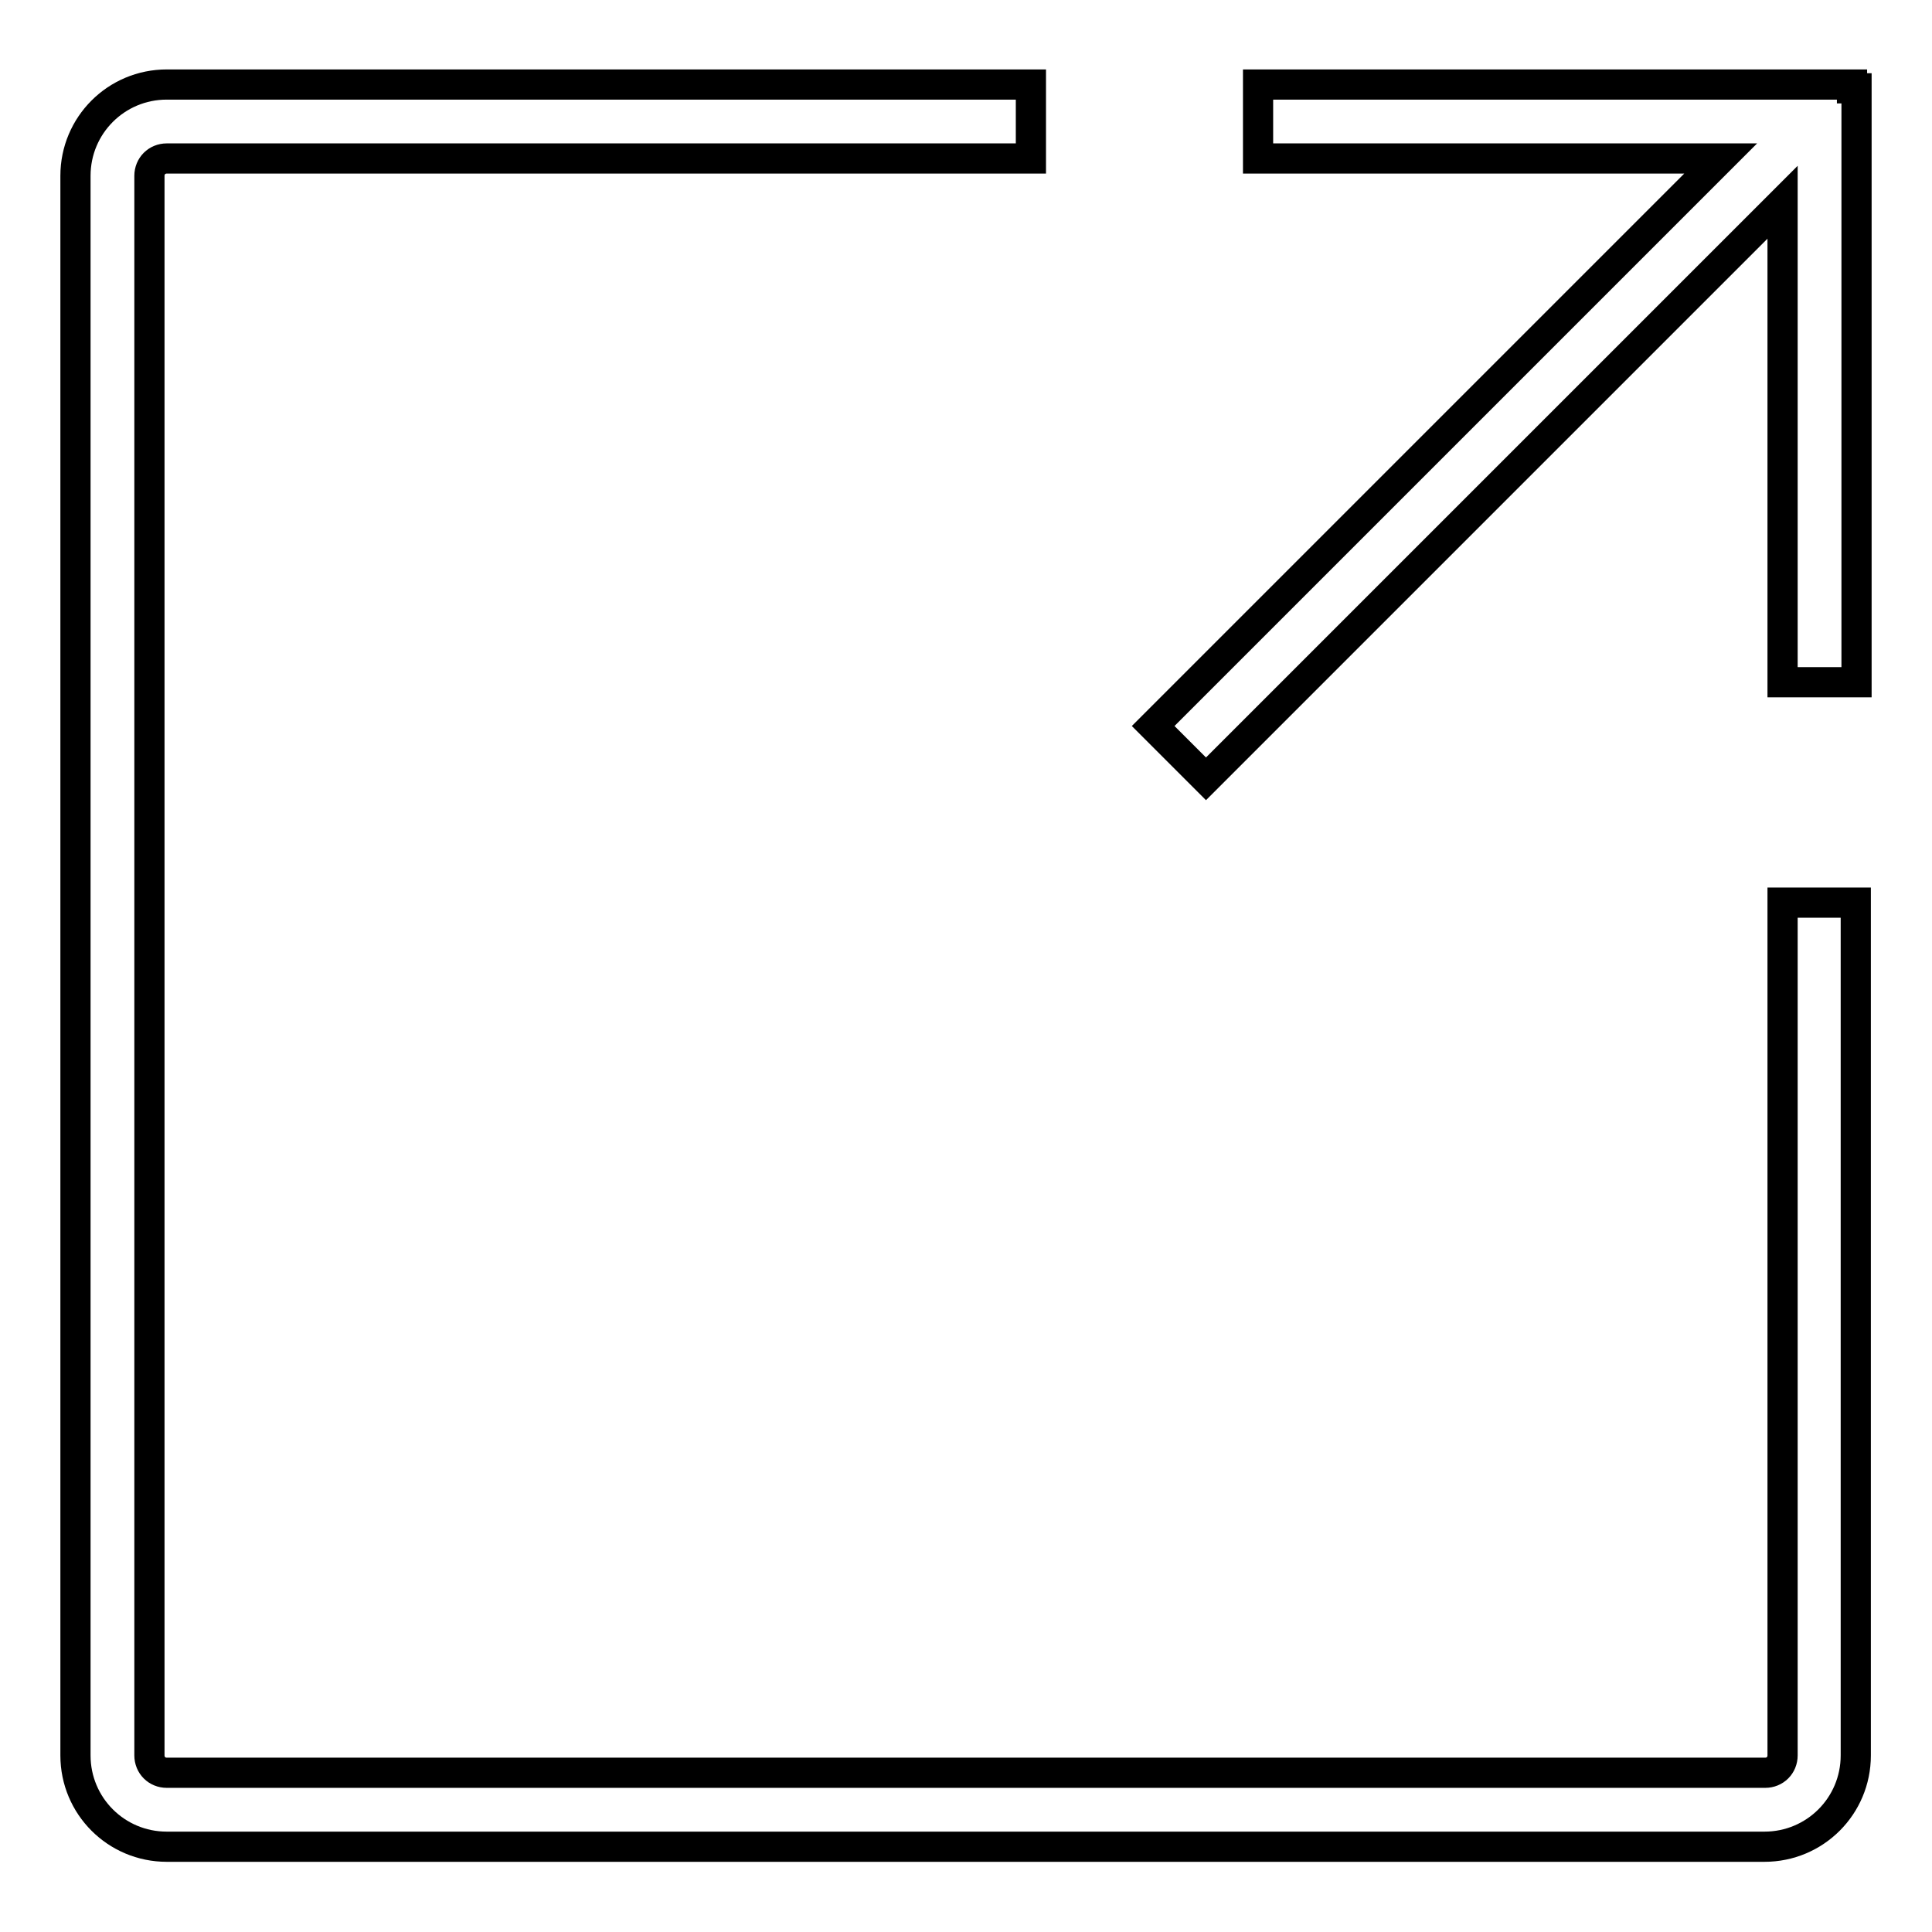
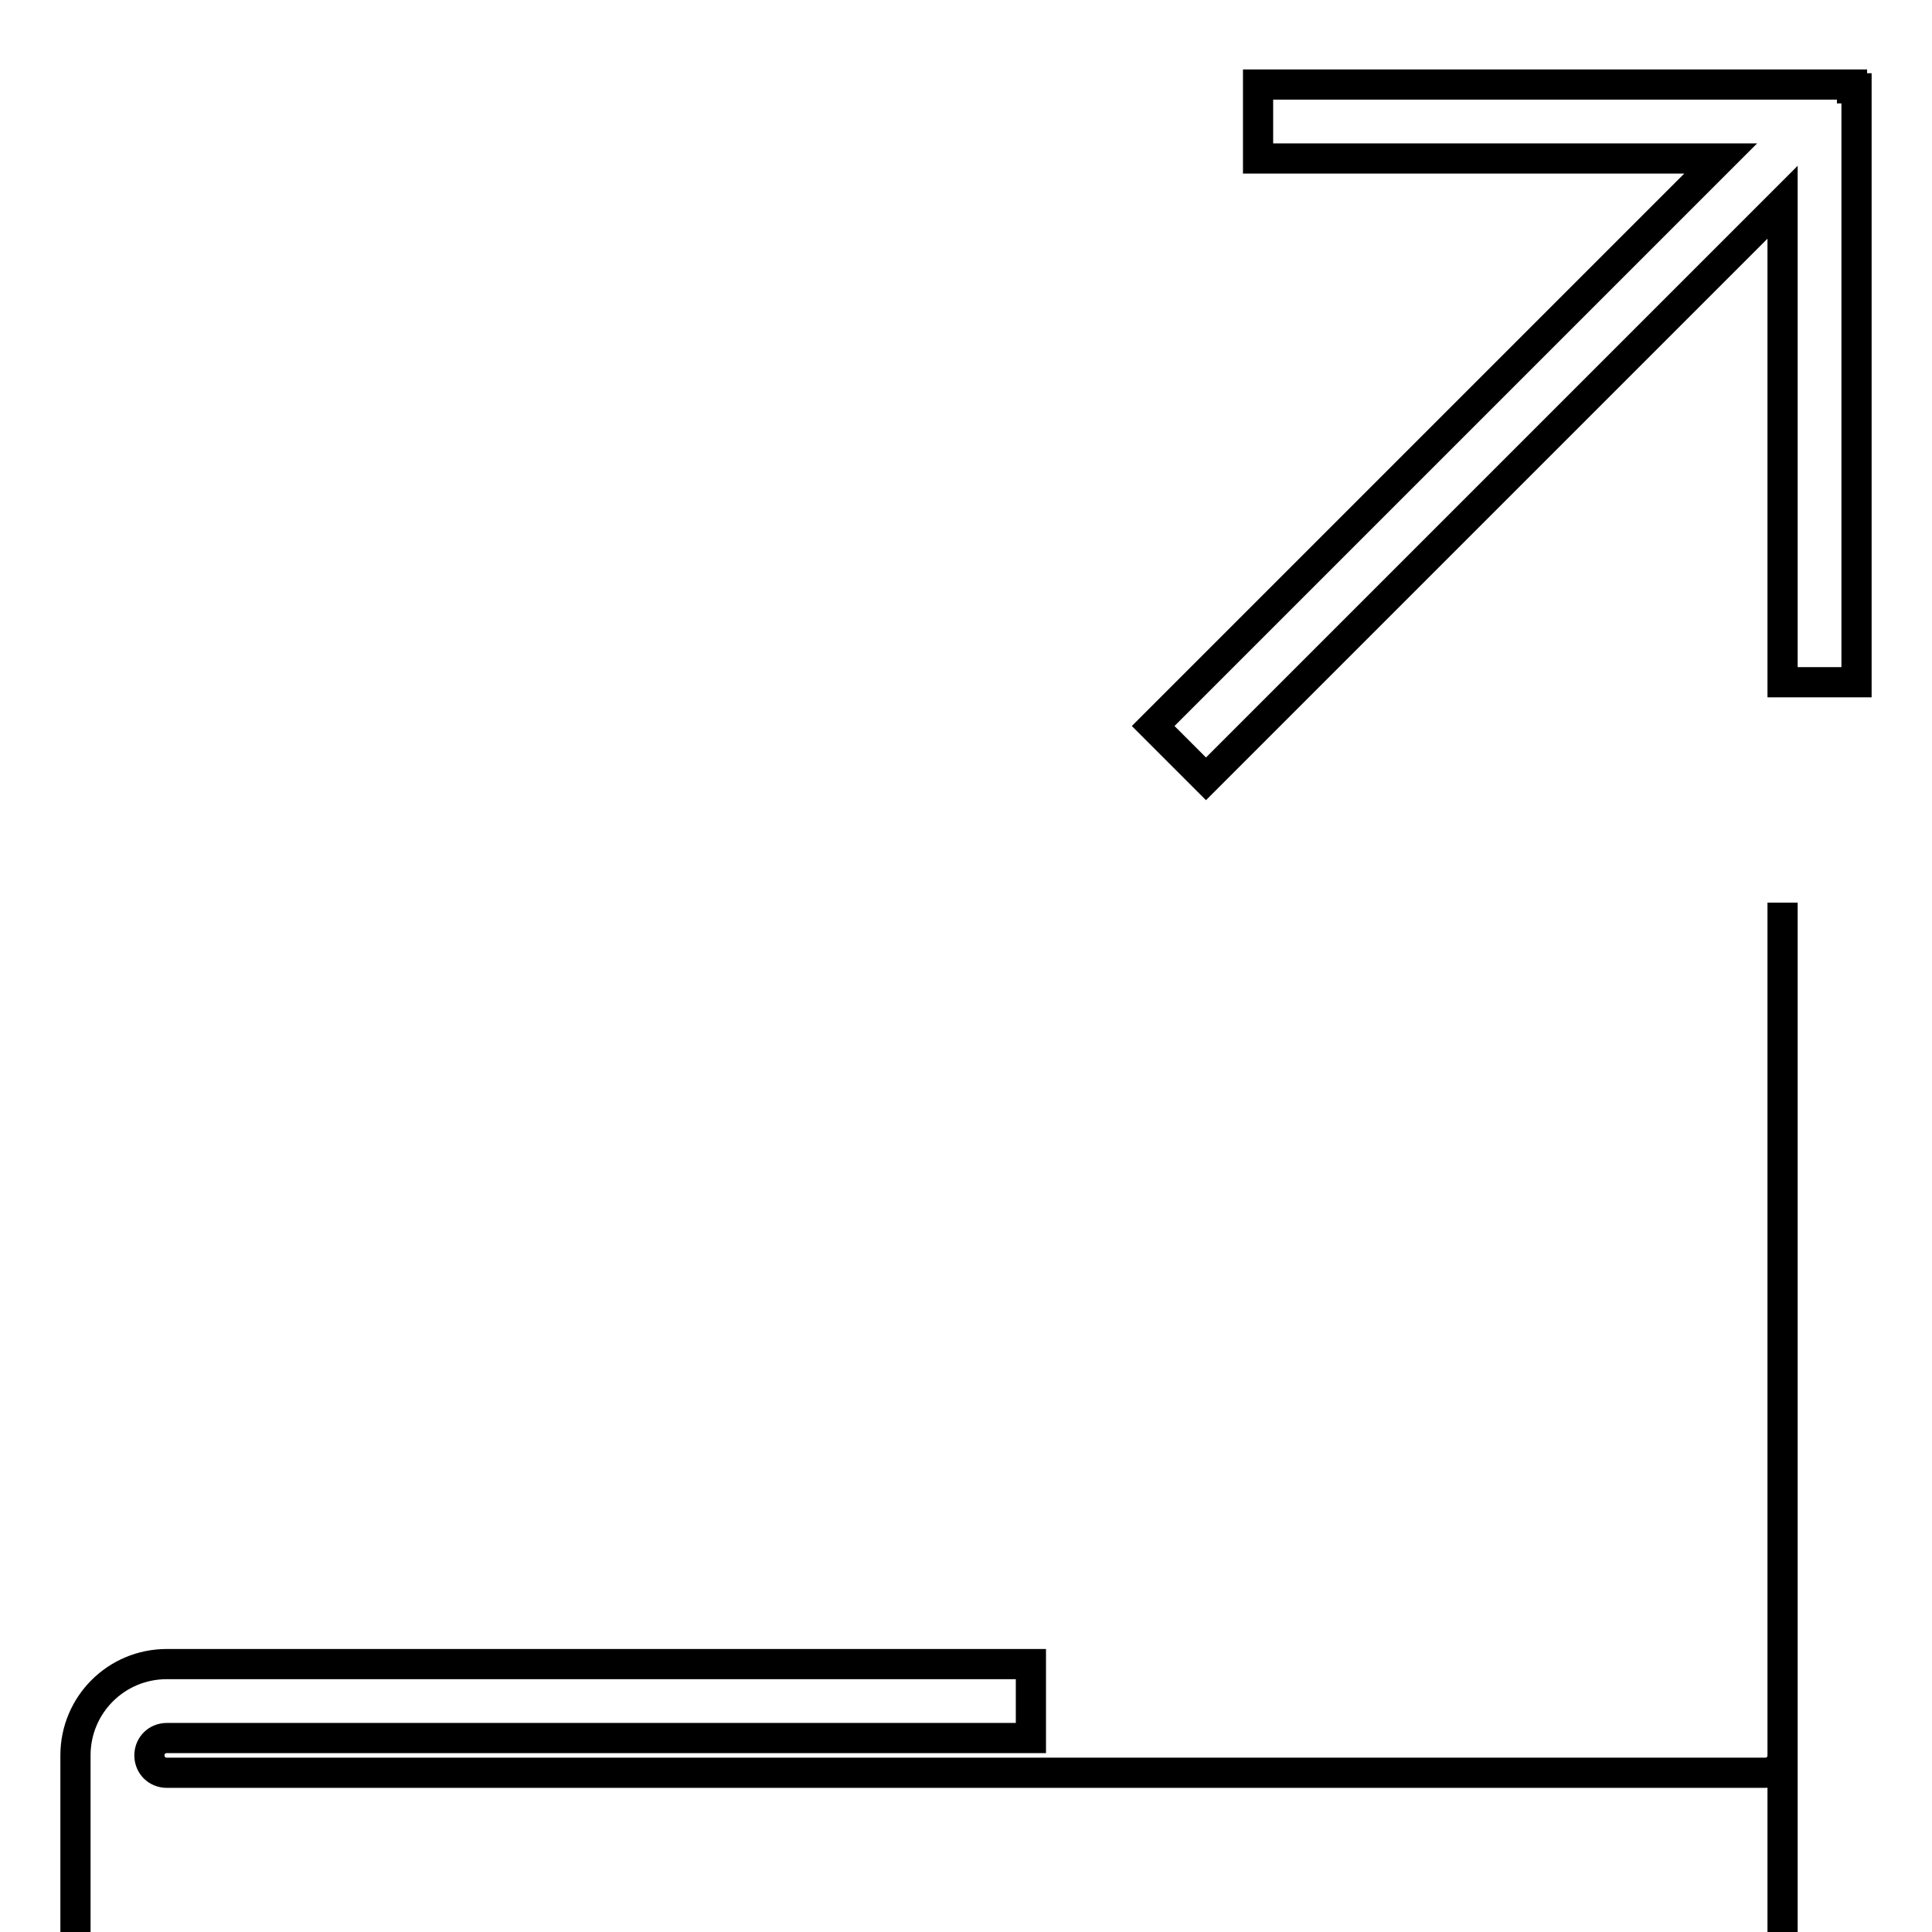
<svg xmlns="http://www.w3.org/2000/svg" version="1.1" x="0px" y="0px" viewBox="0 0 256 256" enable-background="new 0 0 256 256" xml:space="preserve">
  <g>
-     <path stroke-width="4" fill-opacity="0" stroke="#000000" d="M236.2,119.6v113c0,1.3-1,2.3-2.3,2.3H22.1c-1.3,0-2.3-1-2.3-2.3c0,0,0,0,0,0V23.3c0-1.3,1-2.3,2.3-2.3 h114.5v-9.8H22.1c-6.7,0-12.1,5.4-12.1,12.1v209.3c0,6.7,5.4,12.1,12.1,12.1h211.7c6.7,0,12.1-5.4,12.1-12.1v-113H236.2z  M245.4,11.7v-0.5h-78.7V21h61.3l-75.2,75.2l7,7l76.4-76.4v63.6h9.8V11.7H245.4z" />
+     <path stroke-width="4" fill-opacity="0" stroke="#000000" d="M236.2,119.6v113c0,1.3-1,2.3-2.3,2.3H22.1c-1.3,0-2.3-1-2.3-2.3c0,0,0,0,0,0c0-1.3,1-2.3,2.3-2.3 h114.5v-9.8H22.1c-6.7,0-12.1,5.4-12.1,12.1v209.3c0,6.7,5.4,12.1,12.1,12.1h211.7c6.7,0,12.1-5.4,12.1-12.1v-113H236.2z  M245.4,11.7v-0.5h-78.7V21h61.3l-75.2,75.2l7,7l76.4-76.4v63.6h9.8V11.7H245.4z" />
  </g>
</svg>